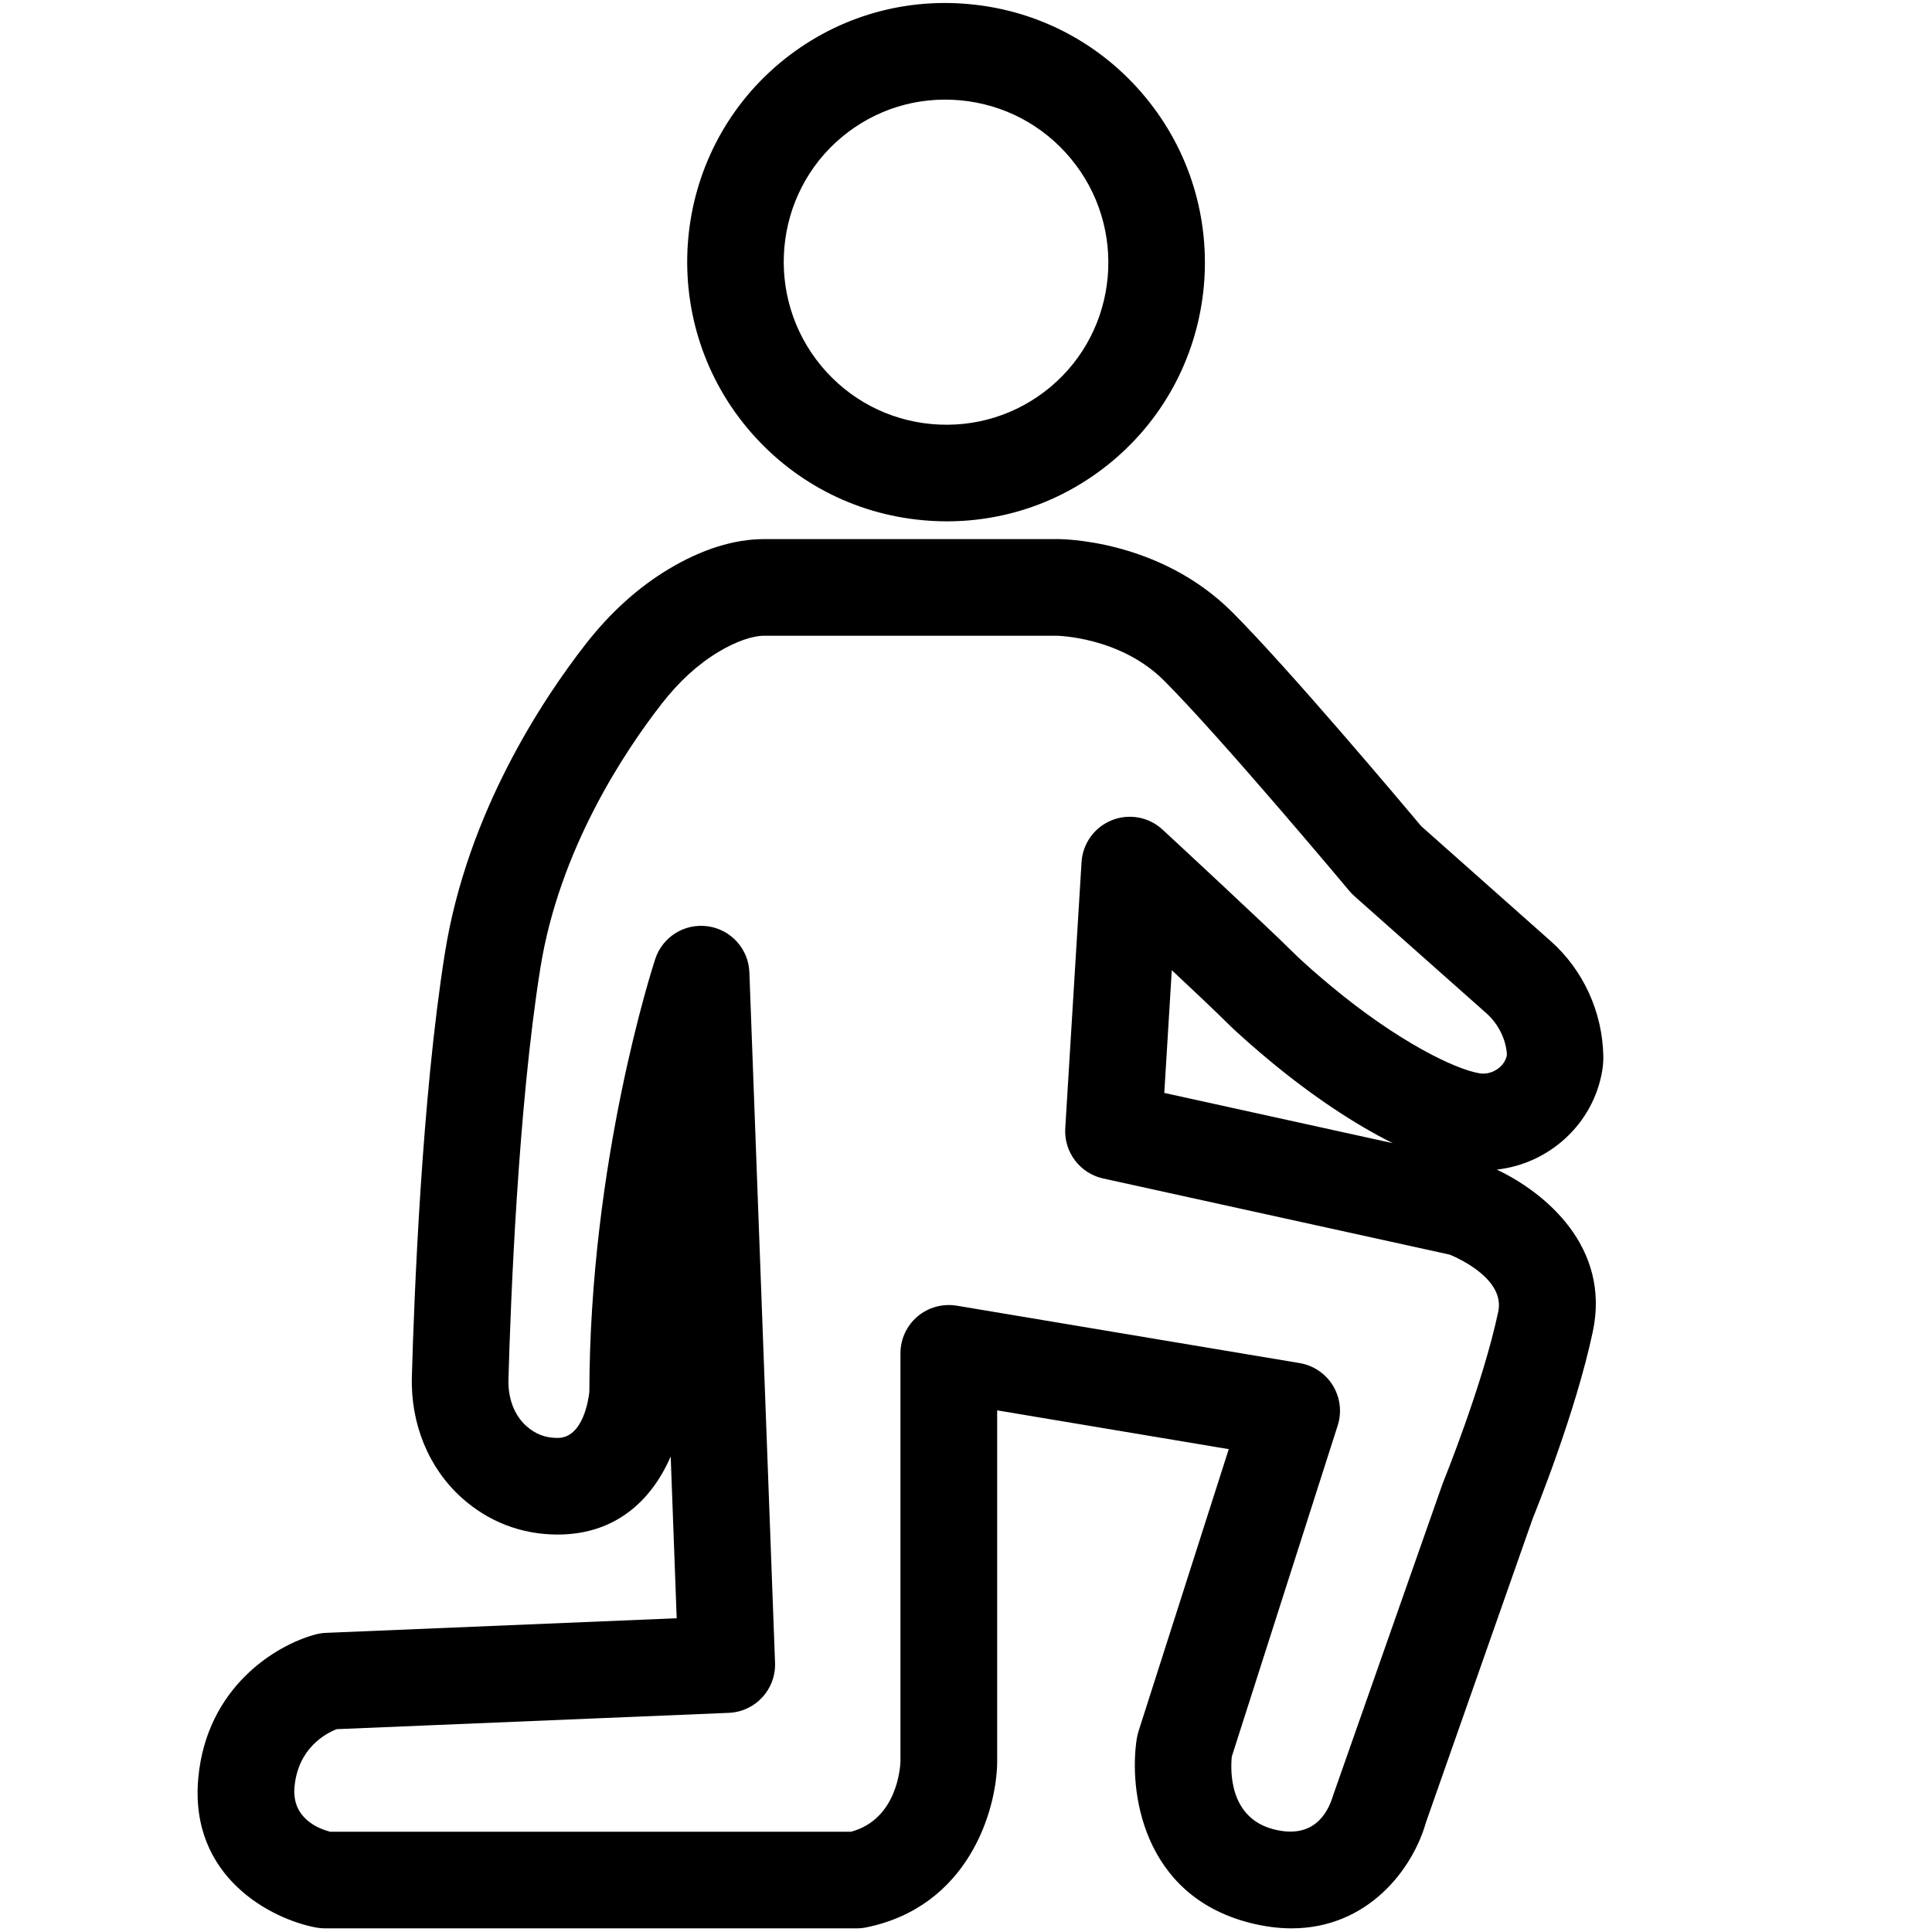
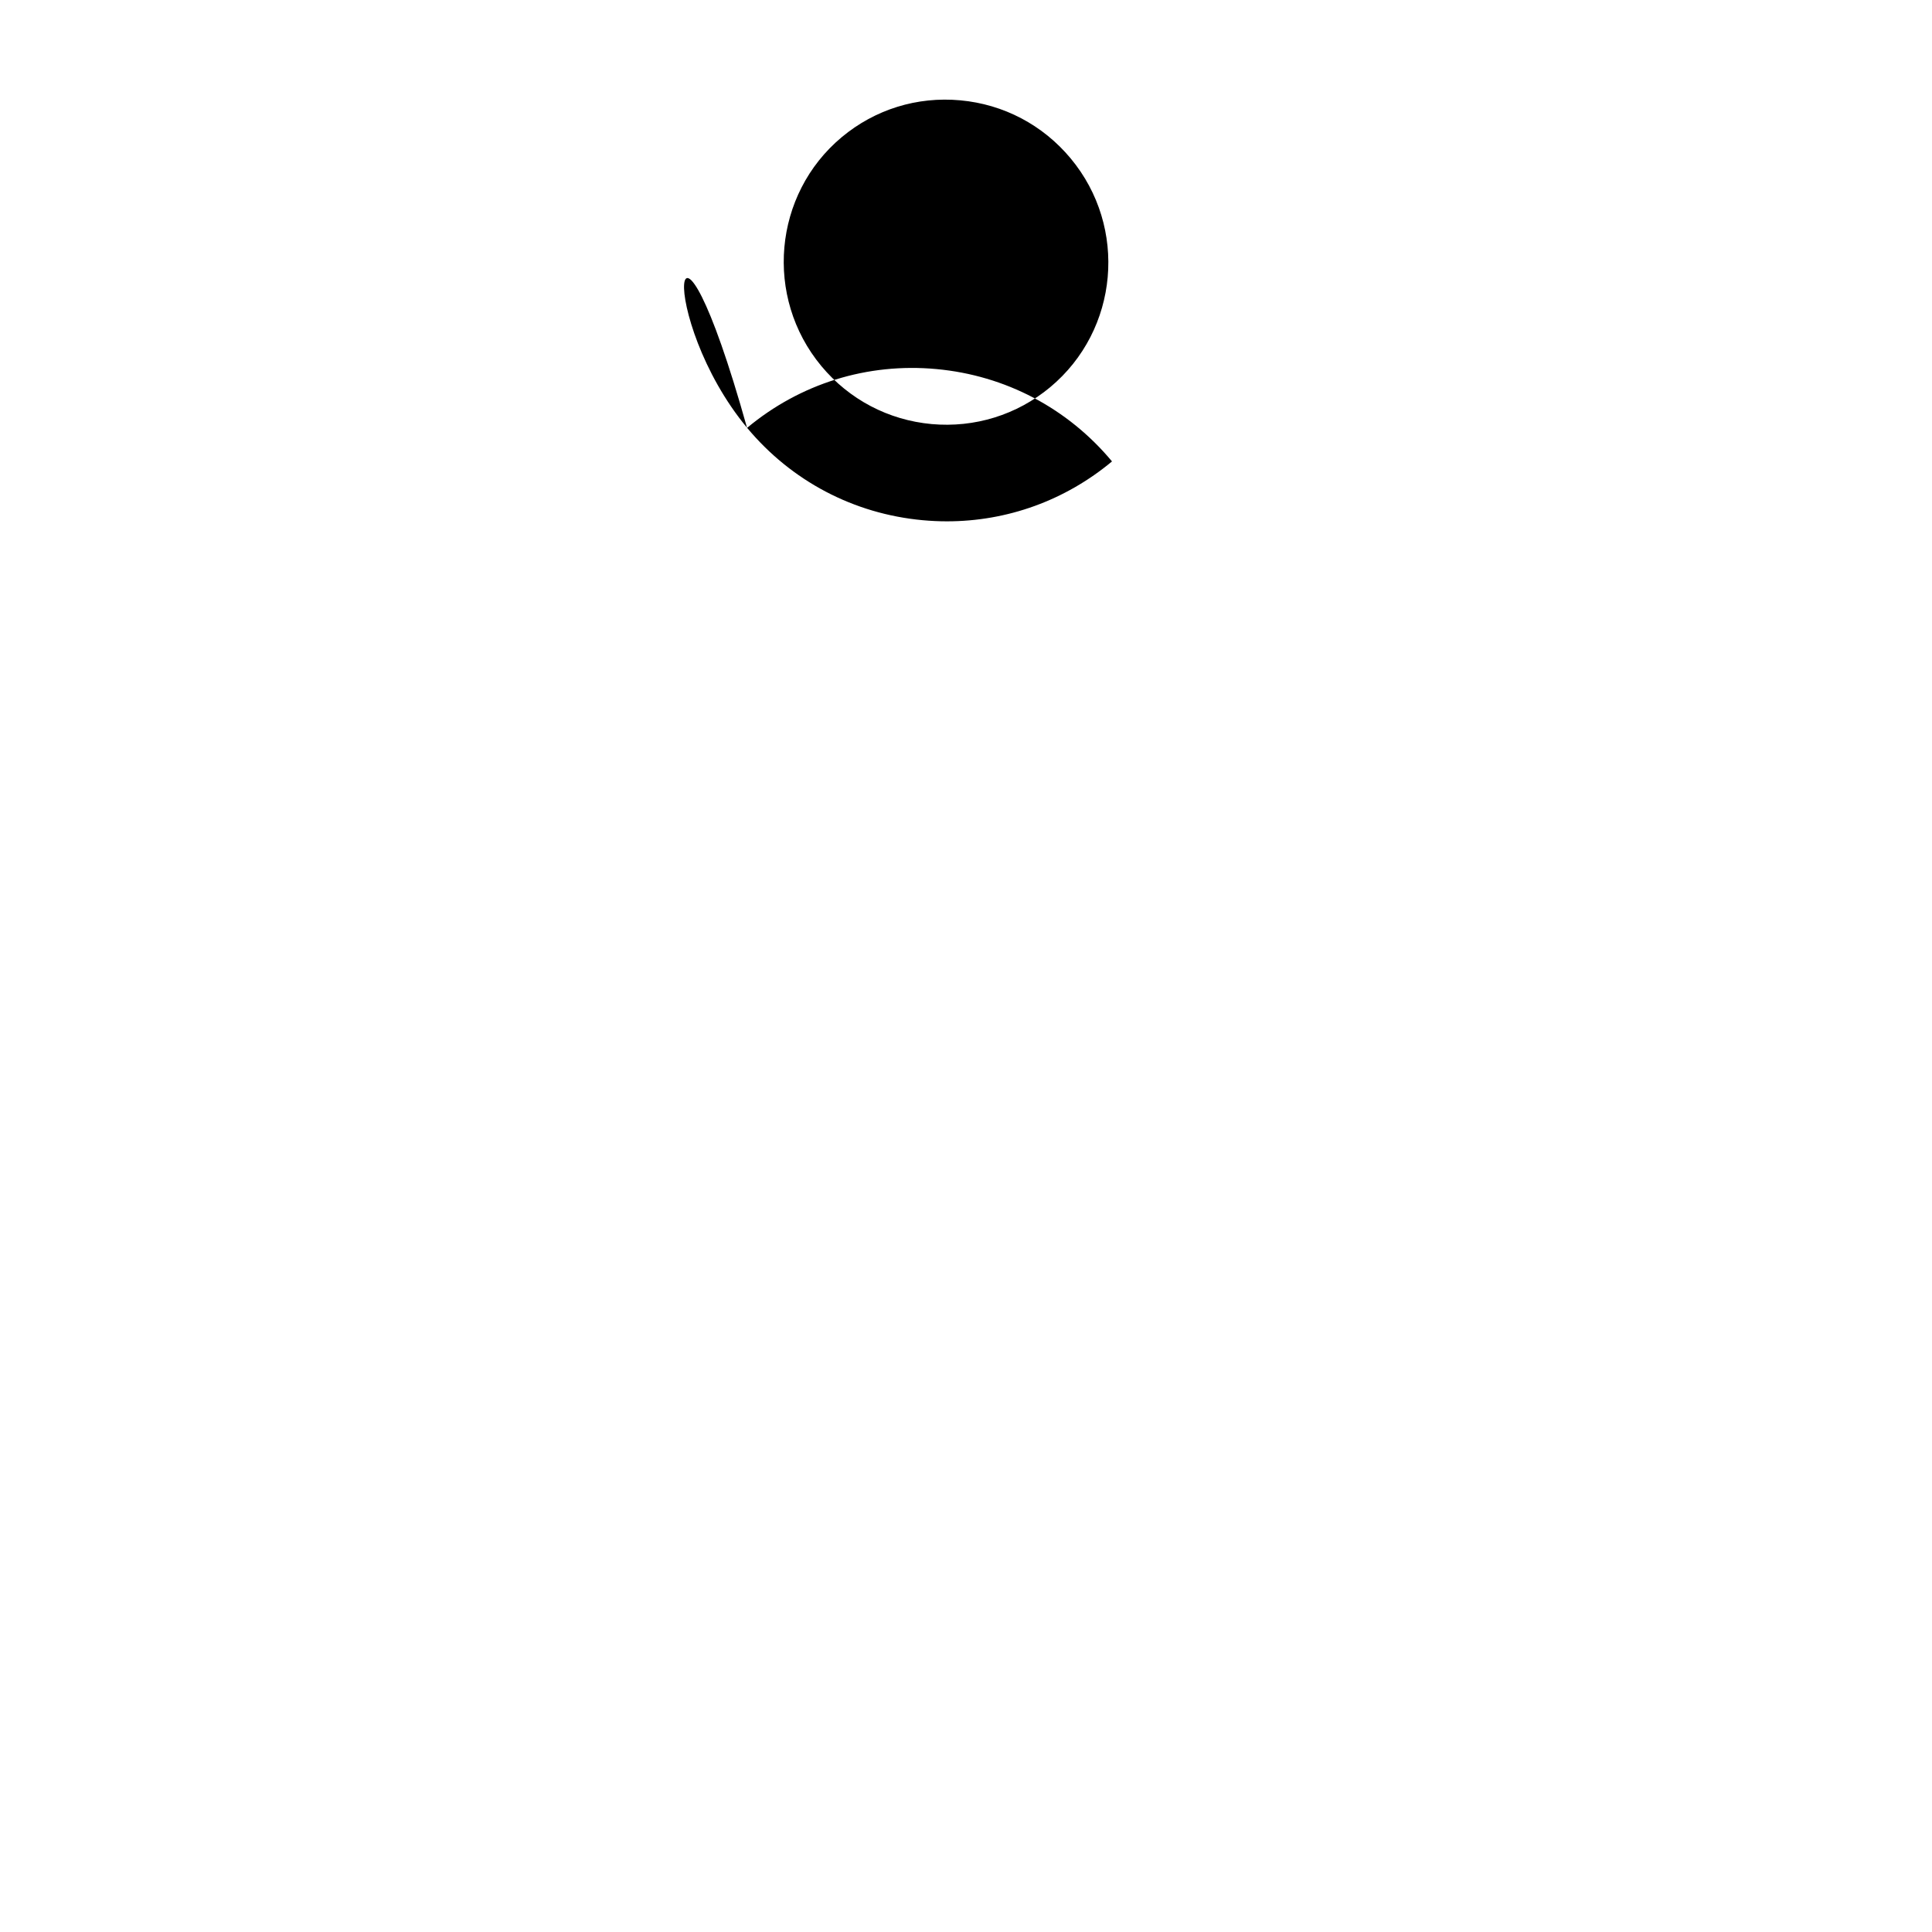
<svg xmlns="http://www.w3.org/2000/svg" version="1.1" x="0px" y="0px" viewBox="0 0 56.693 56.693" enable-background="new 0 0 56.693 56.693" xml:space="preserve">
  <g id="Testfläche" display="none">
    <g id="TESTFLÄCHE" display="inline">
      <rect x="0" y="0" fill="#FFED00" width="56.693" height="56.693" />
    </g>
  </g>
  <g id="Ebene_11">
</g>
  <g id="Rollator">
    <g>
-       <path d="M21.924,12.555c1.301,1.562,3.13,2.524,5.152,2.71c0.238,0.022,0.476,0.033,0.711,0.033c1.771,0,3.468-0.612,4.844-1.758    c3.218-2.681,3.649-7.485,0.963-10.709c-1.301-1.562-3.131-2.524-5.152-2.71c-2.024-0.188-3.996,0.425-5.557,1.726    C19.676,4.529,19.244,9.332,21.924,12.555C21.924,12.554,21.924,12.555,21.924,12.555z M24.701,4.024    c0.976-0.813,2.208-1.197,3.48-1.08c1.27,0.117,2.418,0.722,3.235,1.702c1.686,2.023,1.417,5.037-0.6,6.717    c-0.977,0.813-2.215,1.195-3.48,1.081c-1.269-0.117-2.417-0.721-3.234-1.702C22.421,8.719,22.69,5.704,24.701,4.024z" />
-       <path d="M47.016,31.419c0.025-0.15,0.035-0.294,0.032-0.433c-0.026-1.295-0.59-2.524-1.545-3.371l-3.798-3.371    c-0.536-0.639-3.88-4.615-5.546-6.281c-2.144-2.144-5.034-2.149-5.169-2.144h-8.556c-0.894,0-1.841,0.297-2.815,0.882    c-0.896,0.537-1.714,1.277-2.433,2.2c-1.26,1.616-3.473,4.943-4.13,9.061c-0.68,4.259-0.905,10.116-0.97,12.435    c-0.04,1.389,0.494,2.685,1.463,3.555c0.785,0.705,1.758,1.078,2.813,1.078c1.793,0,2.804-1.106,3.319-2.289l0.176,4.745    L9.565,47.915c-0.103,0.004-0.205,0.02-0.304,0.046c-1.162,0.309-3.195,1.542-3.442,4.209c-0.27,2.912,2.143,4.146,3.456,4.392    c0.086,0.016,0.173,0.024,0.261,0.024h15.604c0.096,0,0.191-0.01,0.285-0.029c2.985-0.613,3.815-3.414,3.836-4.832V41.386    l6.796,1.138l-2.649,8.281c-0.021,0.069-0.038,0.14-0.05,0.212c-0.237,1.513,0.147,4.589,3.308,5.405    c0.438,0.112,0.85,0.164,1.234,0.164c2.229,0,3.55-1.722,3.943-3.108l3.137-8.93c0.051-0.125,1.252-3.072,1.76-5.474    c0.526-2.484-1.401-4.084-2.819-4.753C45.447,34.155,46.753,32.99,47.016,31.419z M43.435,31.499    c-0.767-0.123-2.454-0.97-4.348-2.54c0,0-0.001,0-0.001,0c-0.344-0.285-0.846-0.719-1.128-1.001    c-0.721-0.721-3.715-3.496-3.843-3.613c-0.401-0.373-0.982-0.479-1.49-0.276c-0.509,0.204-0.854,0.683-0.888,1.229l-0.478,7.811    c-0.042,0.697,0.429,1.321,1.11,1.472l10.175,2.236c0.315,0.132,1.618,0.738,1.421,1.672c-0.454,2.148-1.599,4.959-1.635,5.054    l-3.207,9.13c-0.182,0.618-0.637,1.292-1.751,1.006c-1.295-0.335-1.269-1.696-1.226-2.134l3.108-9.716    c0.125-0.392,0.074-0.818-0.141-1.17c-0.214-0.351-0.57-0.592-0.976-0.66l-10.063-1.685c-0.41-0.067-0.833,0.048-1.15,0.316    c-0.318,0.27-0.501,0.665-0.501,1.082l0,11.978c-0.006,0.177-0.1,1.698-1.45,2.061H9.688c-0.335-0.086-1.132-0.391-1.046-1.318    c0.105-1.134,0.911-1.564,1.237-1.692l11.507-0.479c0.78-0.032,1.386-0.688,1.357-1.469L21.99,28.532    c-0.025-0.686-0.539-1.255-1.219-1.351c-0.682-0.095-1.331,0.309-1.544,0.962c-0.079,0.24-1.921,5.931-1.933,12.7    c-0.025,0.229-0.186,1.352-0.932,1.352c-0.36,0-0.652-0.111-0.92-0.352c-0.348-0.312-0.539-0.81-0.522-1.365    c0.063-2.265,0.282-7.974,0.936-12.068c0.557-3.491,2.474-6.364,3.566-7.765c0.503-0.646,1.061-1.155,1.656-1.512    c0.513-0.308,0.995-0.478,1.356-0.478h8.559c0.019,0,1.873,0.025,3.162,1.314c1.686,1.686,5.405,6.131,5.442,6.176    c0.046,0.054,0.095,0.104,0.147,0.151l3.876,3.44c0.366,0.325,0.582,0.802,0.599,1.219C44.165,31.284,43.805,31.546,43.435,31.499    z M40.868,33.545l-6.703-1.474l0.22-3.602c0.671,0.628,1.302,1.225,1.569,1.493c0.442,0.442,1.125,1.015,1.324,1.179    C38.506,32.159,39.745,32.985,40.868,33.545z" />
+       <path d="M21.924,12.555c1.301,1.562,3.13,2.524,5.152,2.71c0.238,0.022,0.476,0.033,0.711,0.033c1.771,0,3.468-0.612,4.844-1.758    c-1.301-1.562-3.131-2.524-5.152-2.71c-2.024-0.188-3.996,0.425-5.557,1.726    C19.676,4.529,19.244,9.332,21.924,12.555C21.924,12.554,21.924,12.555,21.924,12.555z M24.701,4.024    c0.976-0.813,2.208-1.197,3.48-1.08c1.27,0.117,2.418,0.722,3.235,1.702c1.686,2.023,1.417,5.037-0.6,6.717    c-0.977,0.813-2.215,1.195-3.48,1.081c-1.269-0.117-2.417-0.721-3.234-1.702C22.421,8.719,22.69,5.704,24.701,4.024z" />
    </g>
  </g>
</svg>